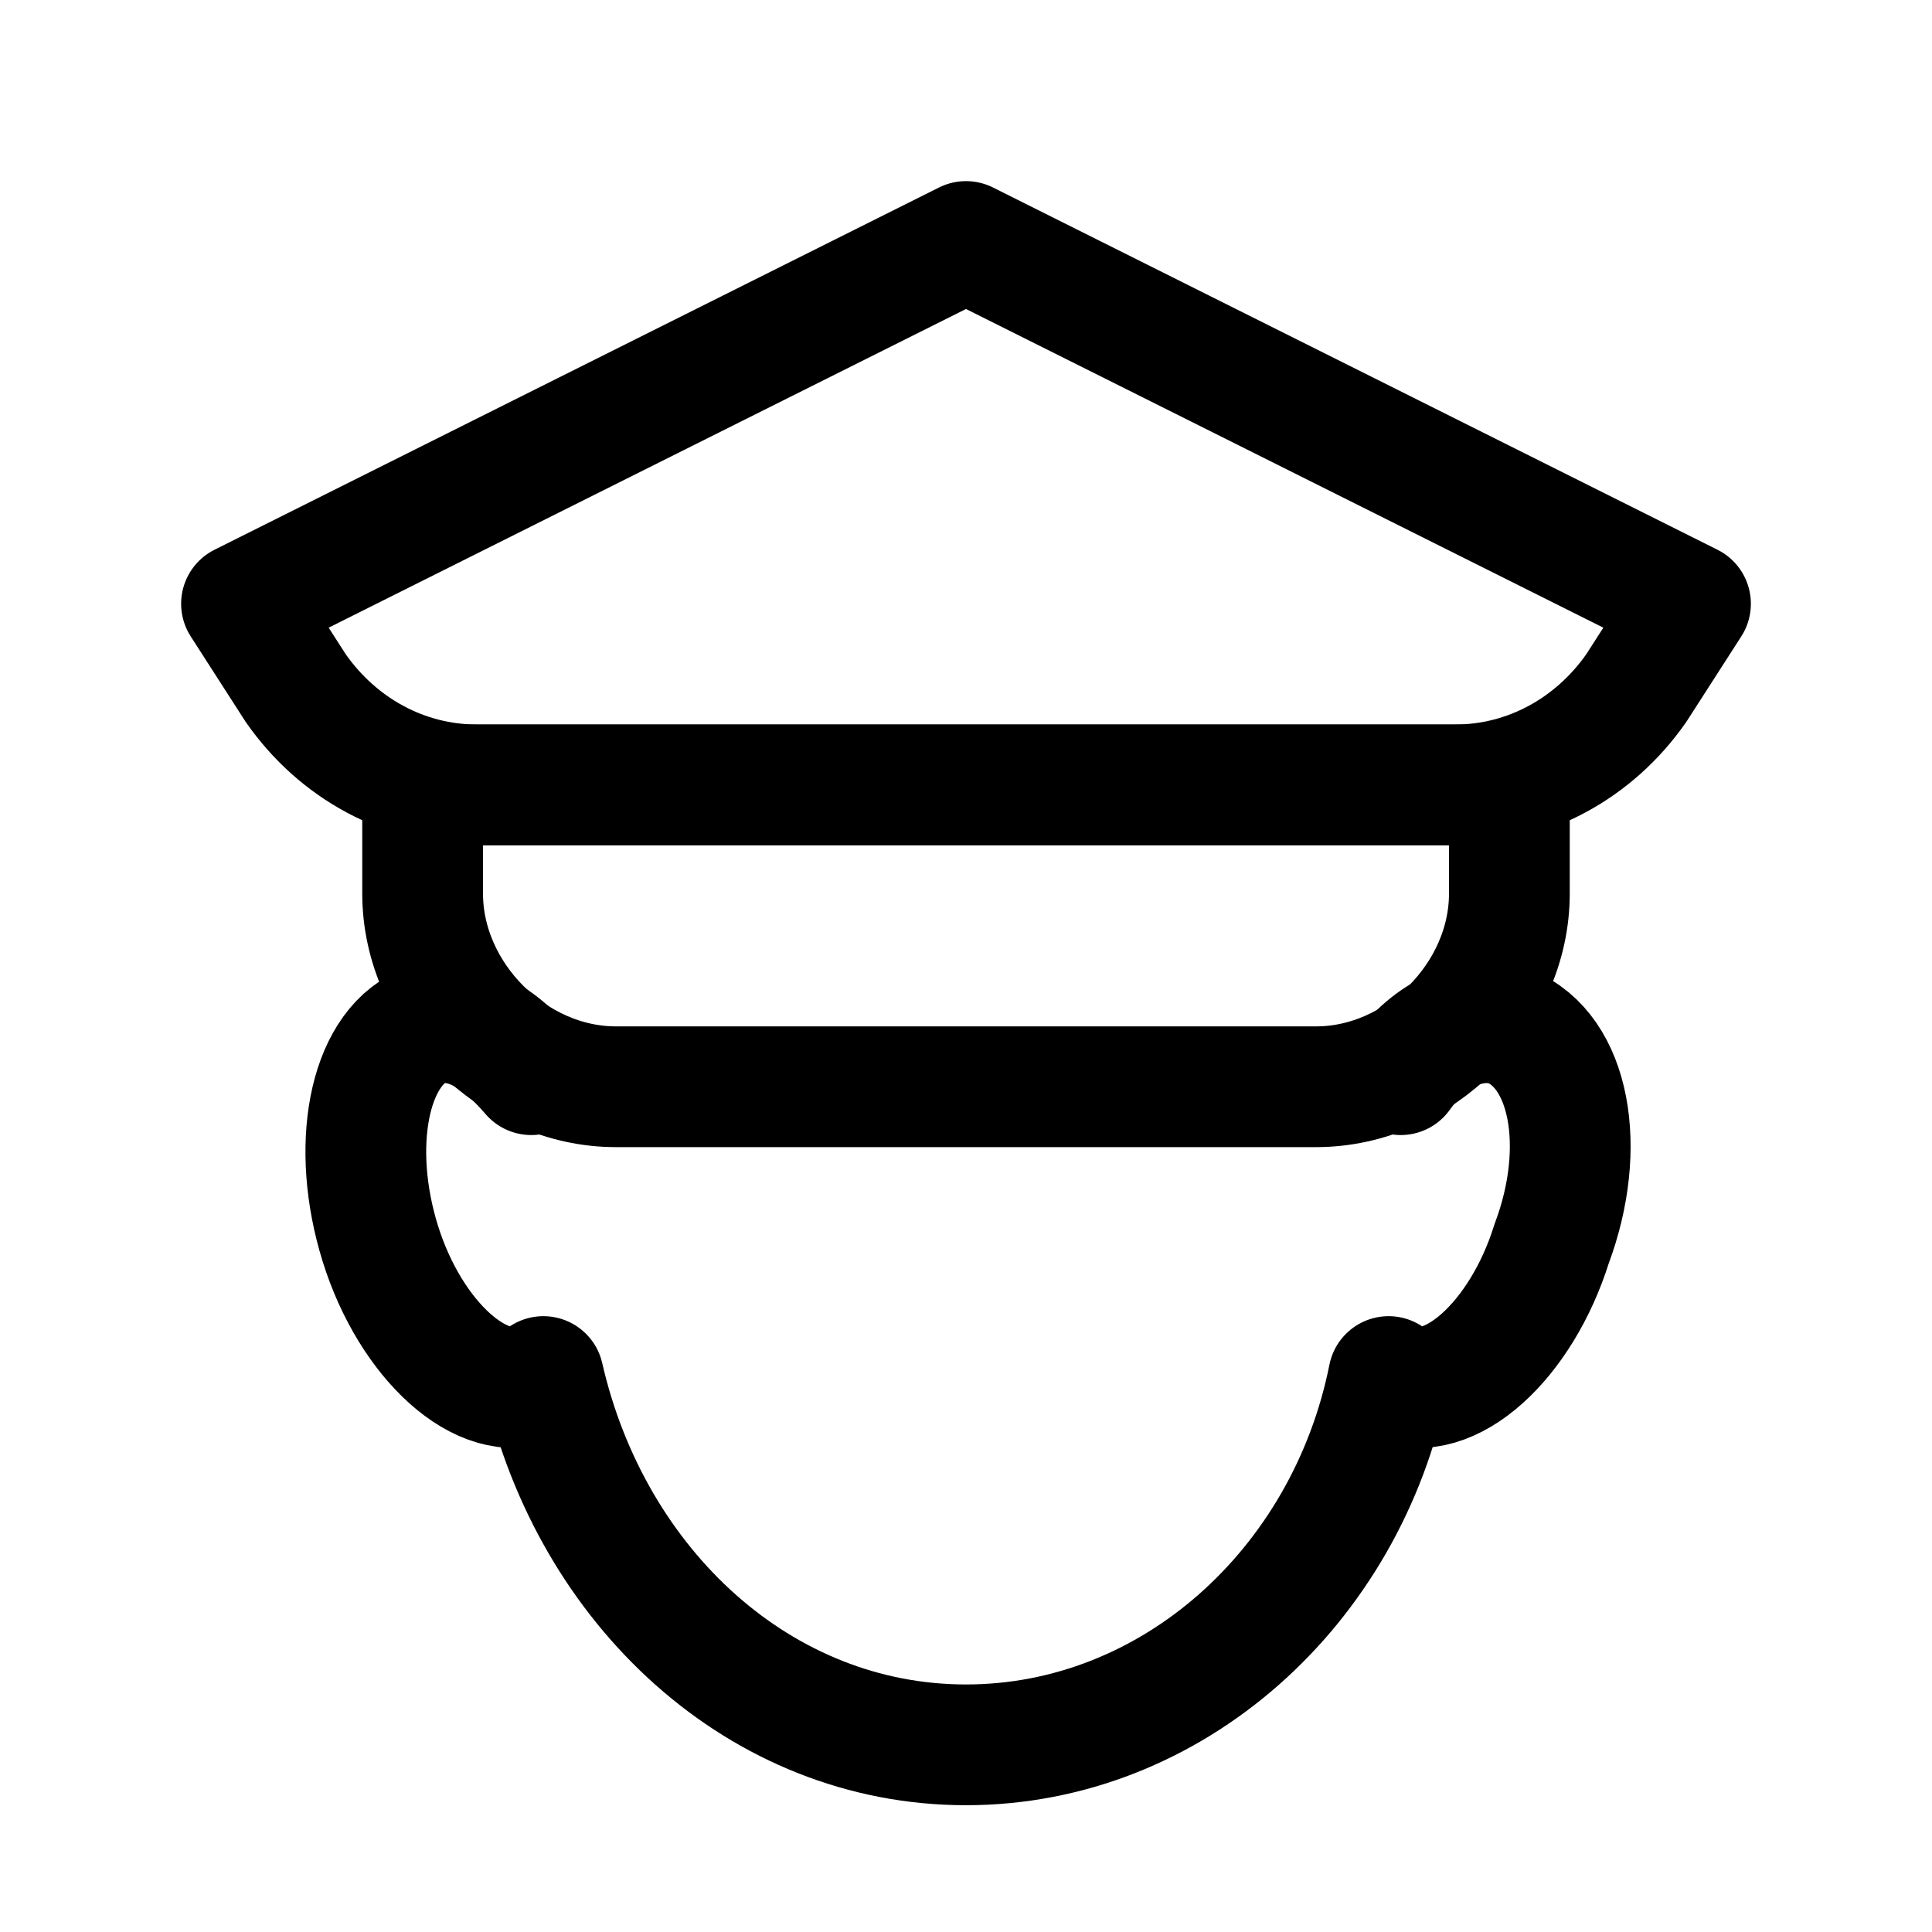
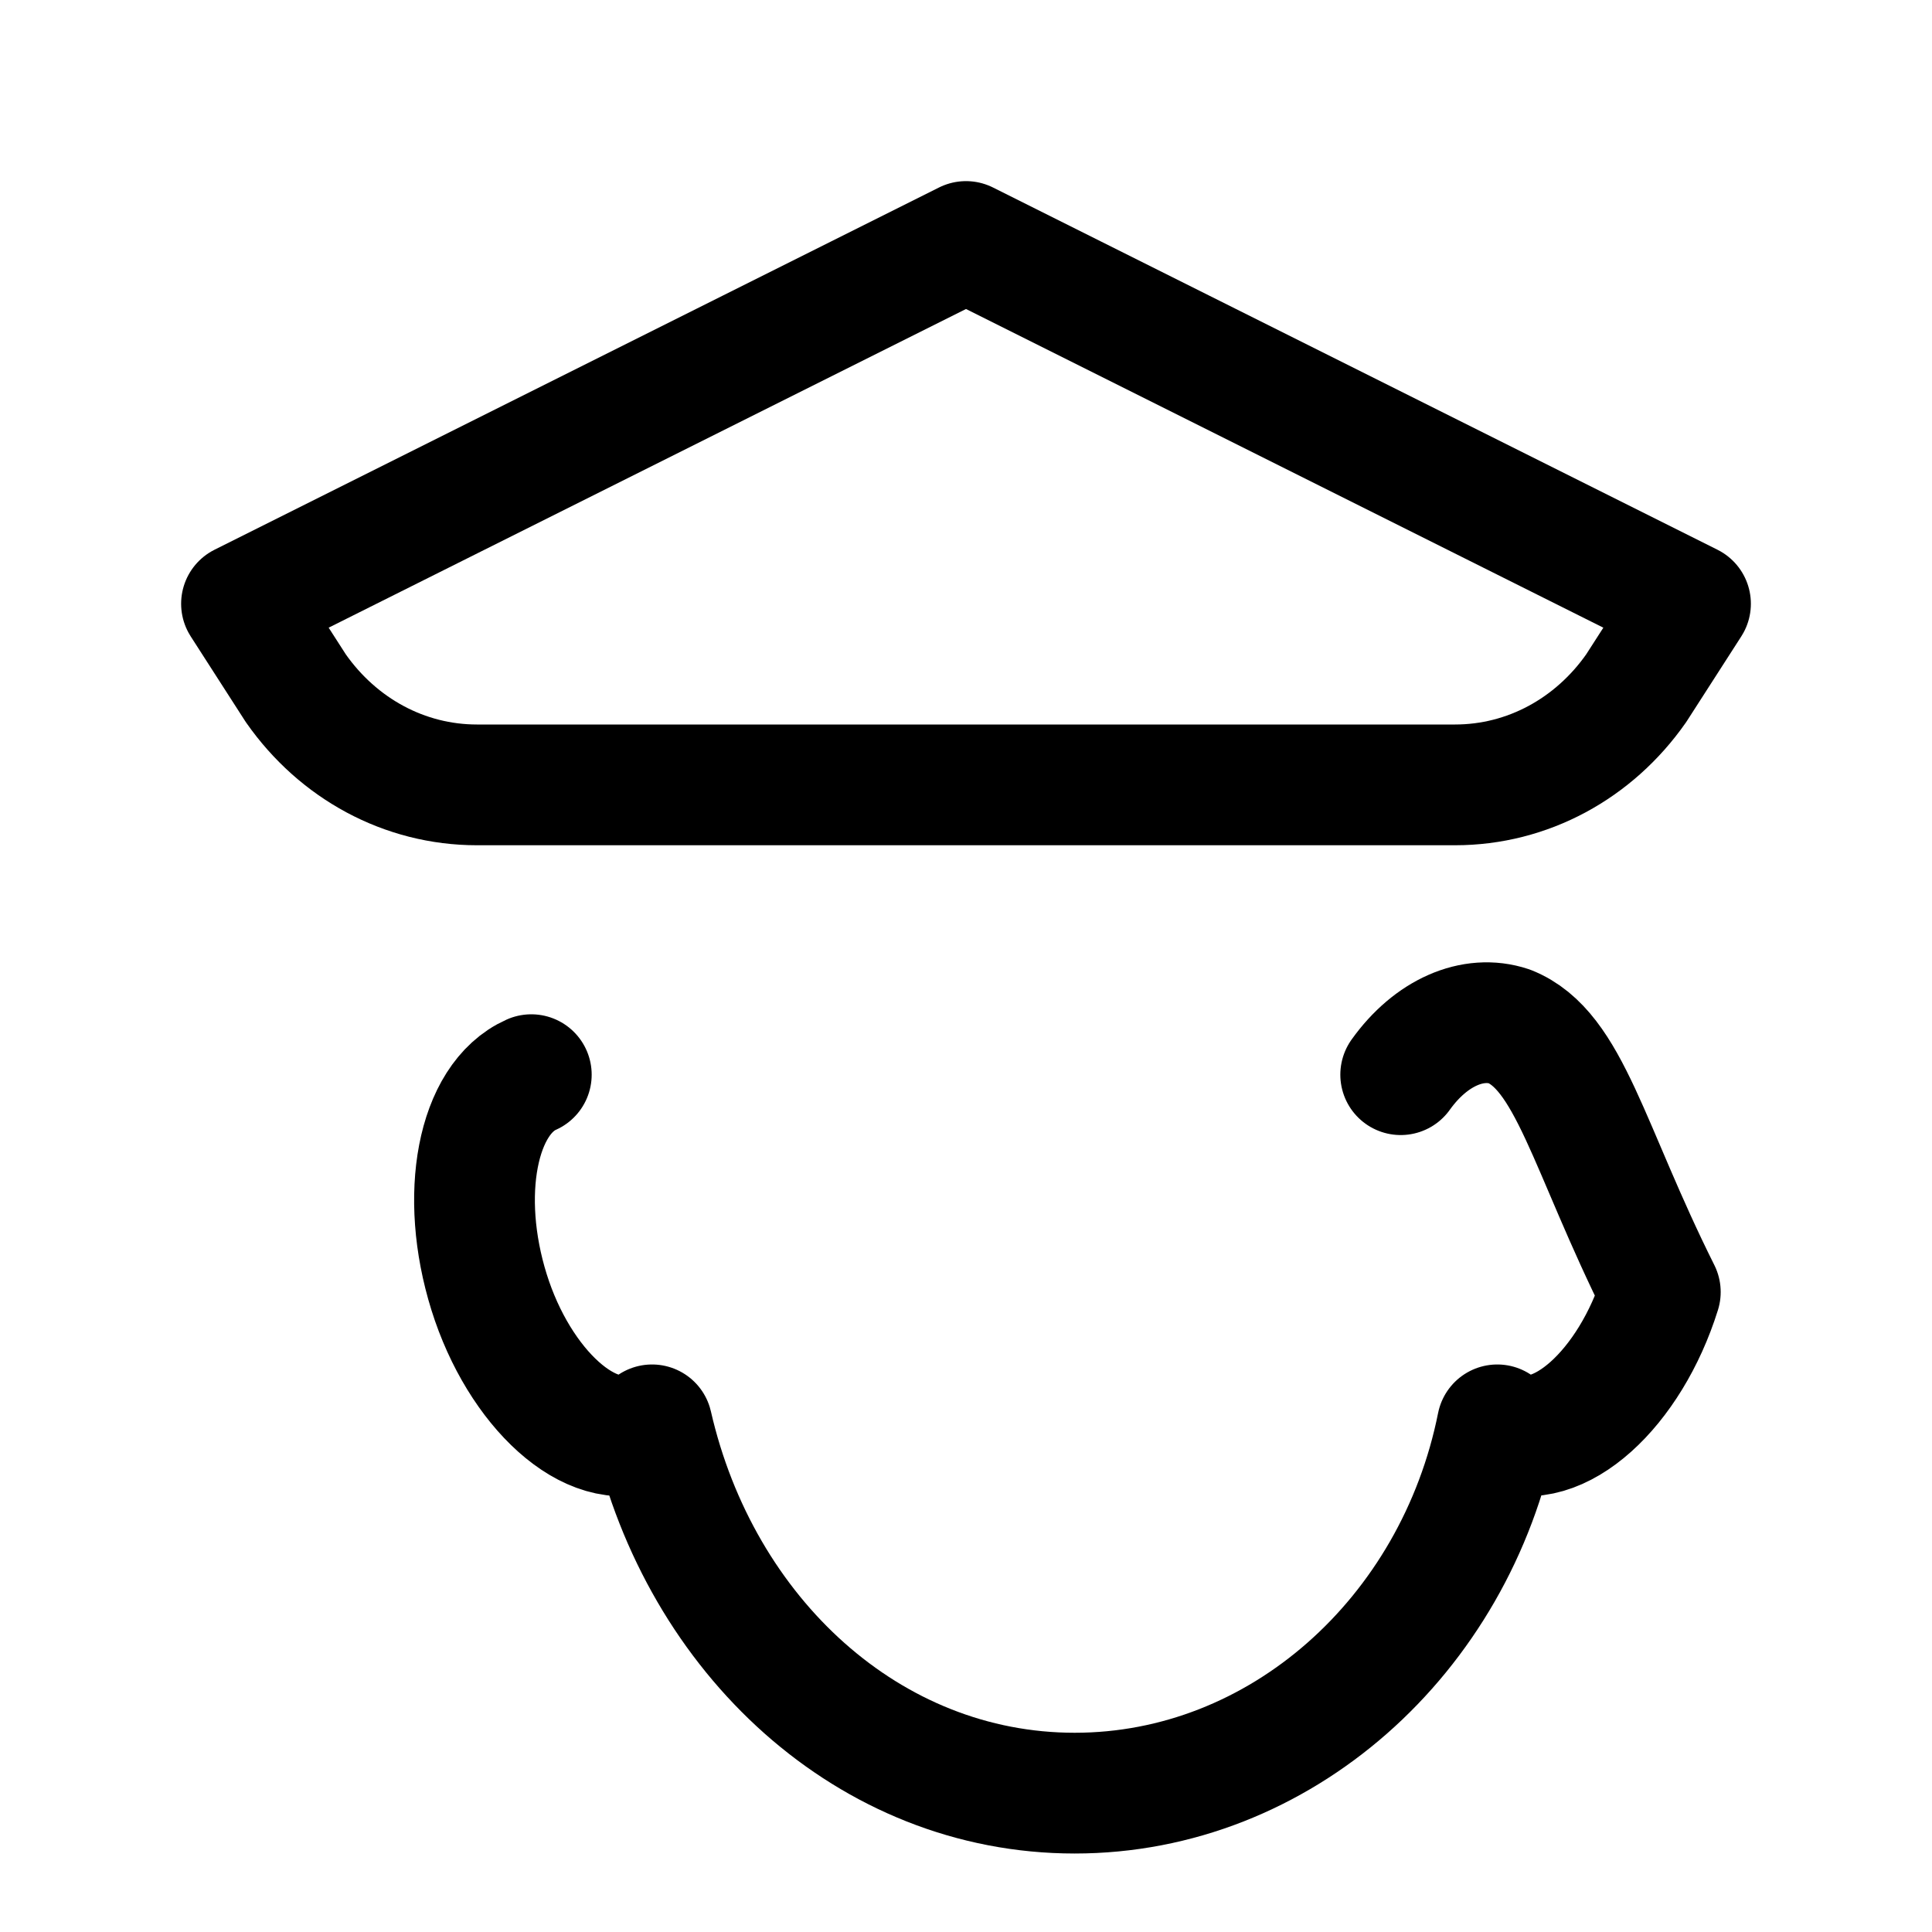
<svg xmlns="http://www.w3.org/2000/svg" version="1.1" id="Icons" viewBox="0 0 32 32" xml:space="preserve" width="800px" height="800px" fill="#000000">
  <g id="SVGRepo_bgCarrier" stroke-width="0" />
  <g id="SVGRepo_tracerCarrier" stroke-linecap="round" stroke-linejoin="round" />
  <g id="SVGRepo_iconCarrier">
    <style type="text/css"> .st0{fill:none;stroke:#000000;stroke-width:2;stroke-linecap:round;stroke-linejoin:round;stroke-miterlimit:10;} .st1{fill:none;stroke:#000000;stroke-width:2;stroke-linejoin:round;stroke-miterlimit:10;} </style>
    <path class="st0" d="M24.1,13H7.9c-1.2,0-2.3-0.6-3-1.6L4,10l12-6l12,6l-0.9,1.4C26.4,12.4,25.3,13,24.1,13z" />
-     <path class="st0" d="M8.8,17.8c-0.6-0.7-1.2-1-1.8-0.8c-0.9,0.4-1.2,2-0.7,3.6c0.5,1.6,1.7,2.7,2.6,2.3c0,0,0.1,0,0.1-0.1 c0.8,3.5,3.6,6.1,7,6.1s6.3-2.6,7-6.1c0,0,0.1,0.1,0.1,0.1c0.9,0.4,2.1-0.7,2.6-2.3C26.3,19,26,17.4,25,17c-0.6-0.2-1.3,0.1-1.8,0.8 " />
-     <path class="st0" d="M21.8,18H10.2C8.5,18,7,16.5,7,14.8V13h18v1.8C25,16.5,23.5,18,21.8,18z" />
+     <path class="st0" d="M8.8,17.8c-0.9,0.4-1.2,2-0.7,3.6c0.5,1.6,1.7,2.7,2.6,2.3c0,0,0.1,0,0.1-0.1 c0.8,3.5,3.6,6.1,7,6.1s6.3-2.6,7-6.1c0,0,0.1,0.1,0.1,0.1c0.9,0.4,2.1-0.7,2.6-2.3C26.3,19,26,17.4,25,17c-0.6-0.2-1.3,0.1-1.8,0.8 " />
  </g>
</svg>